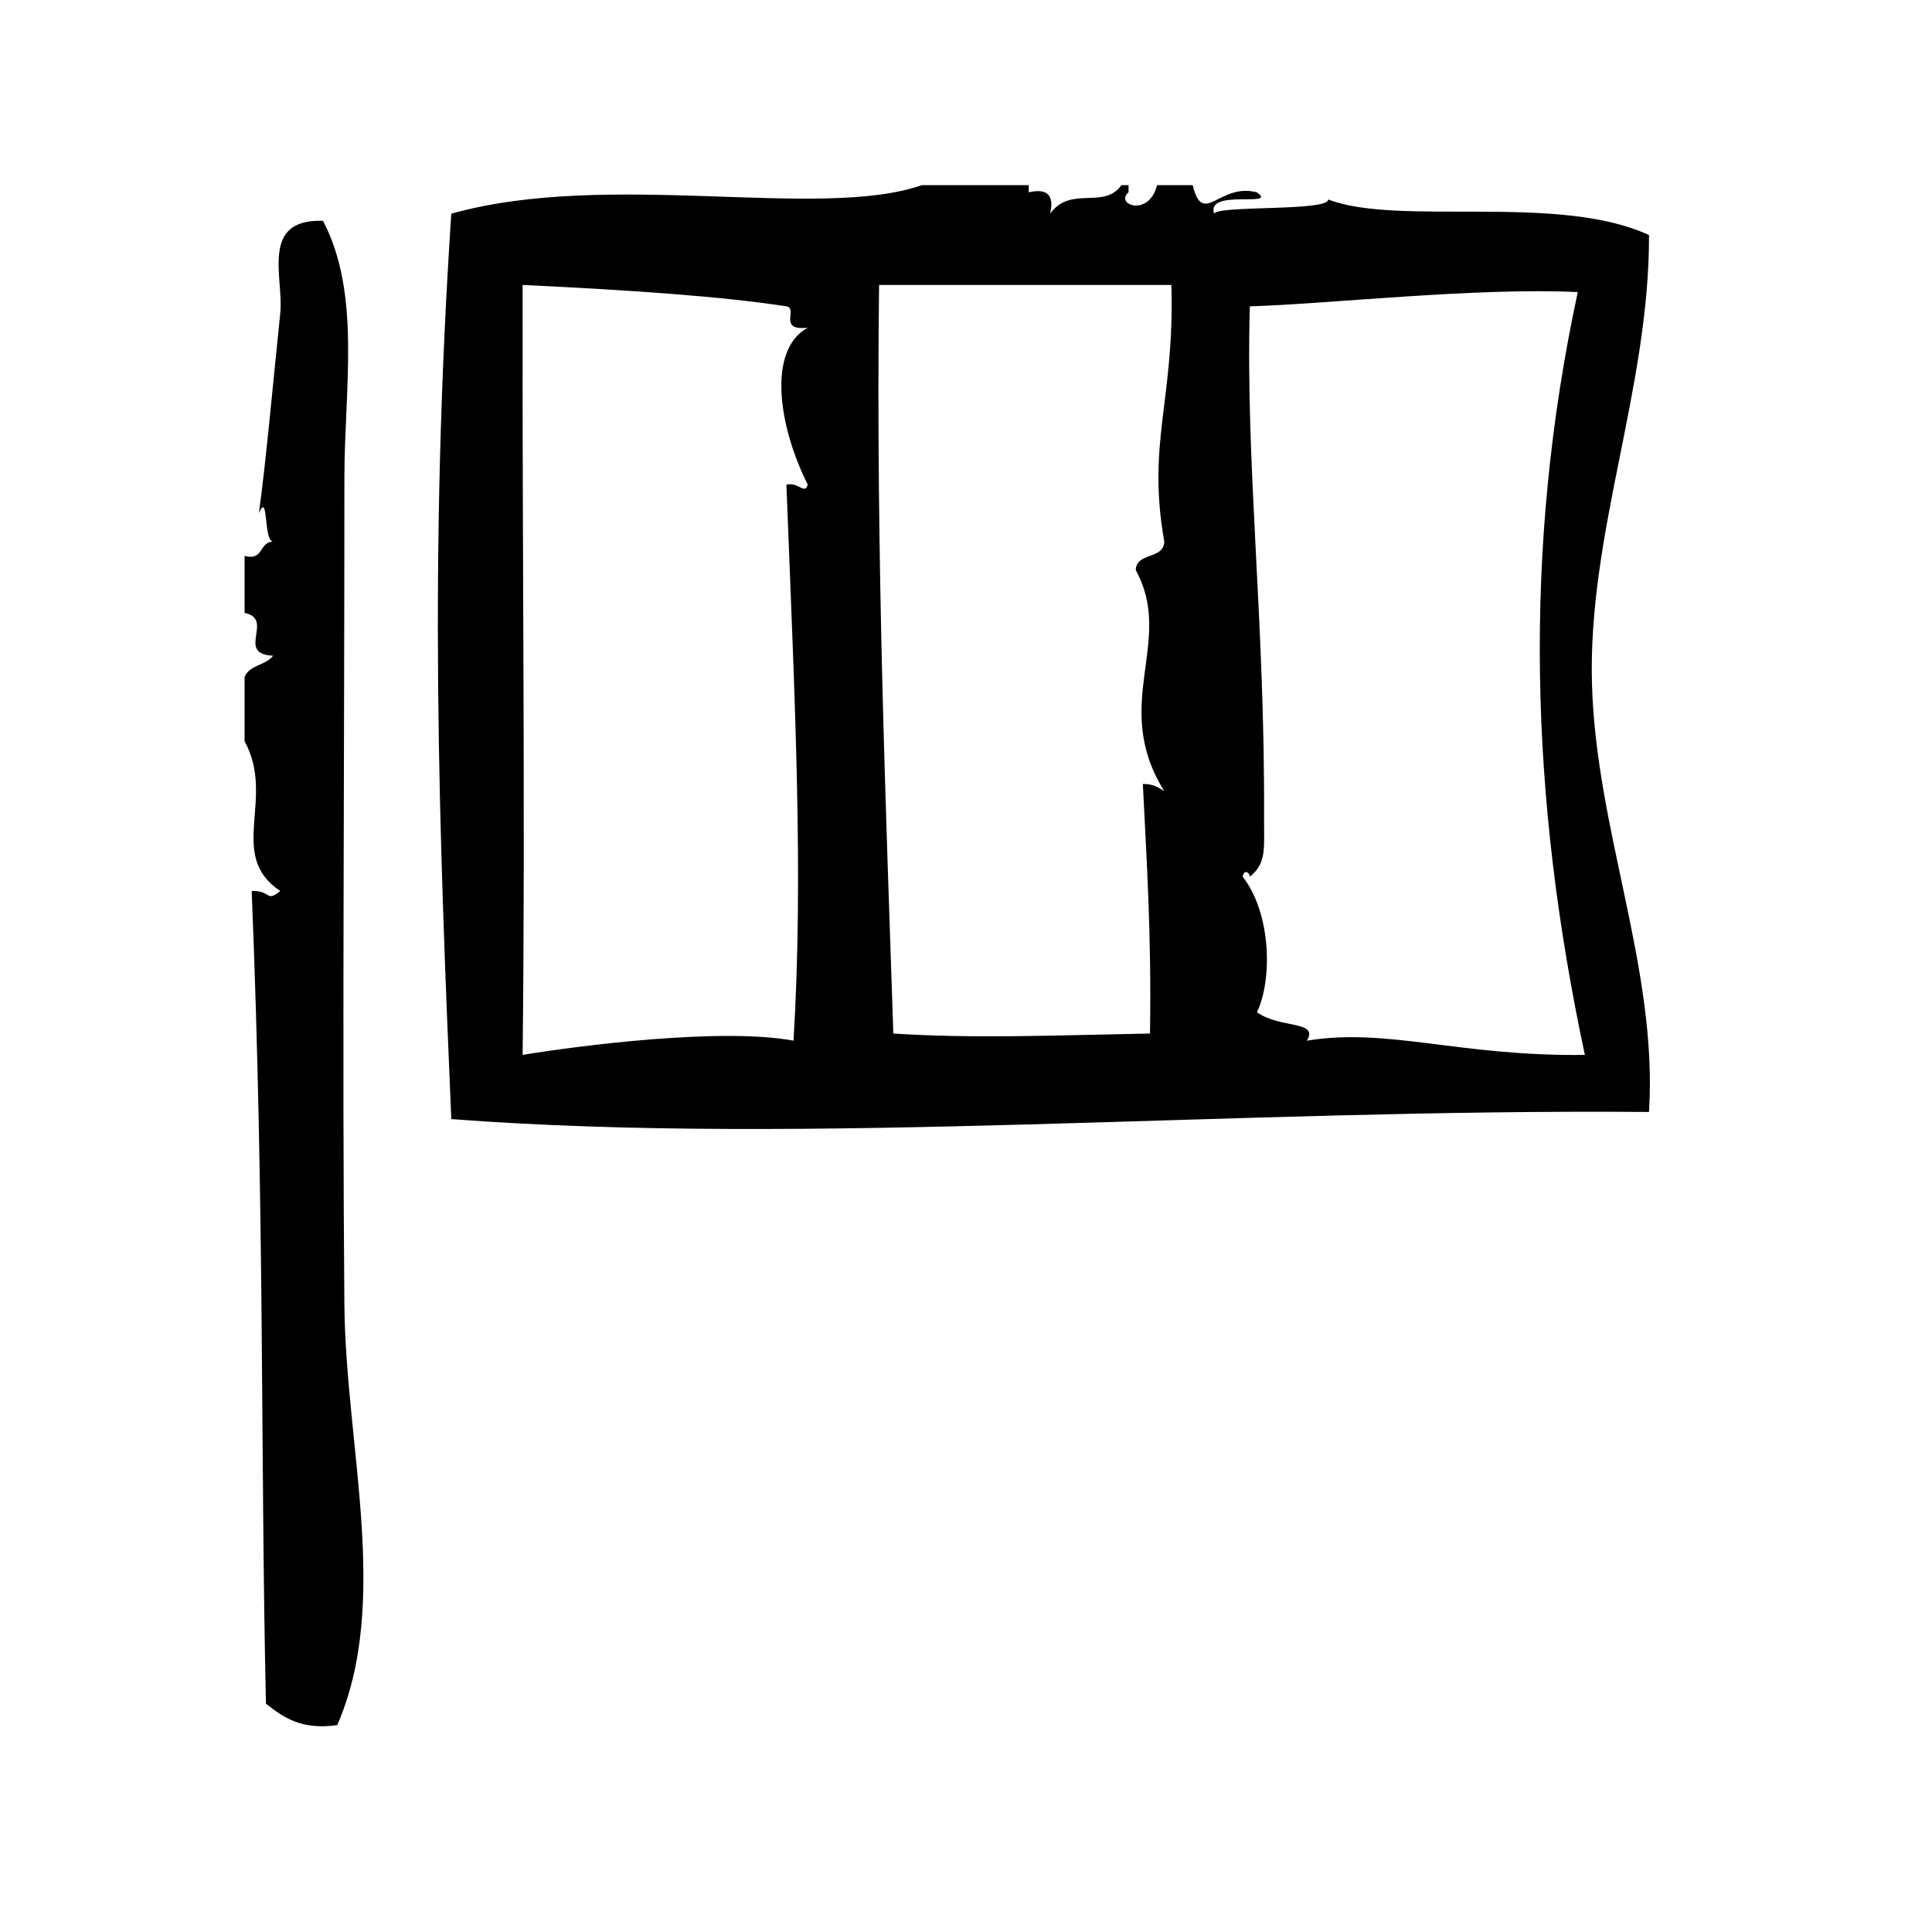
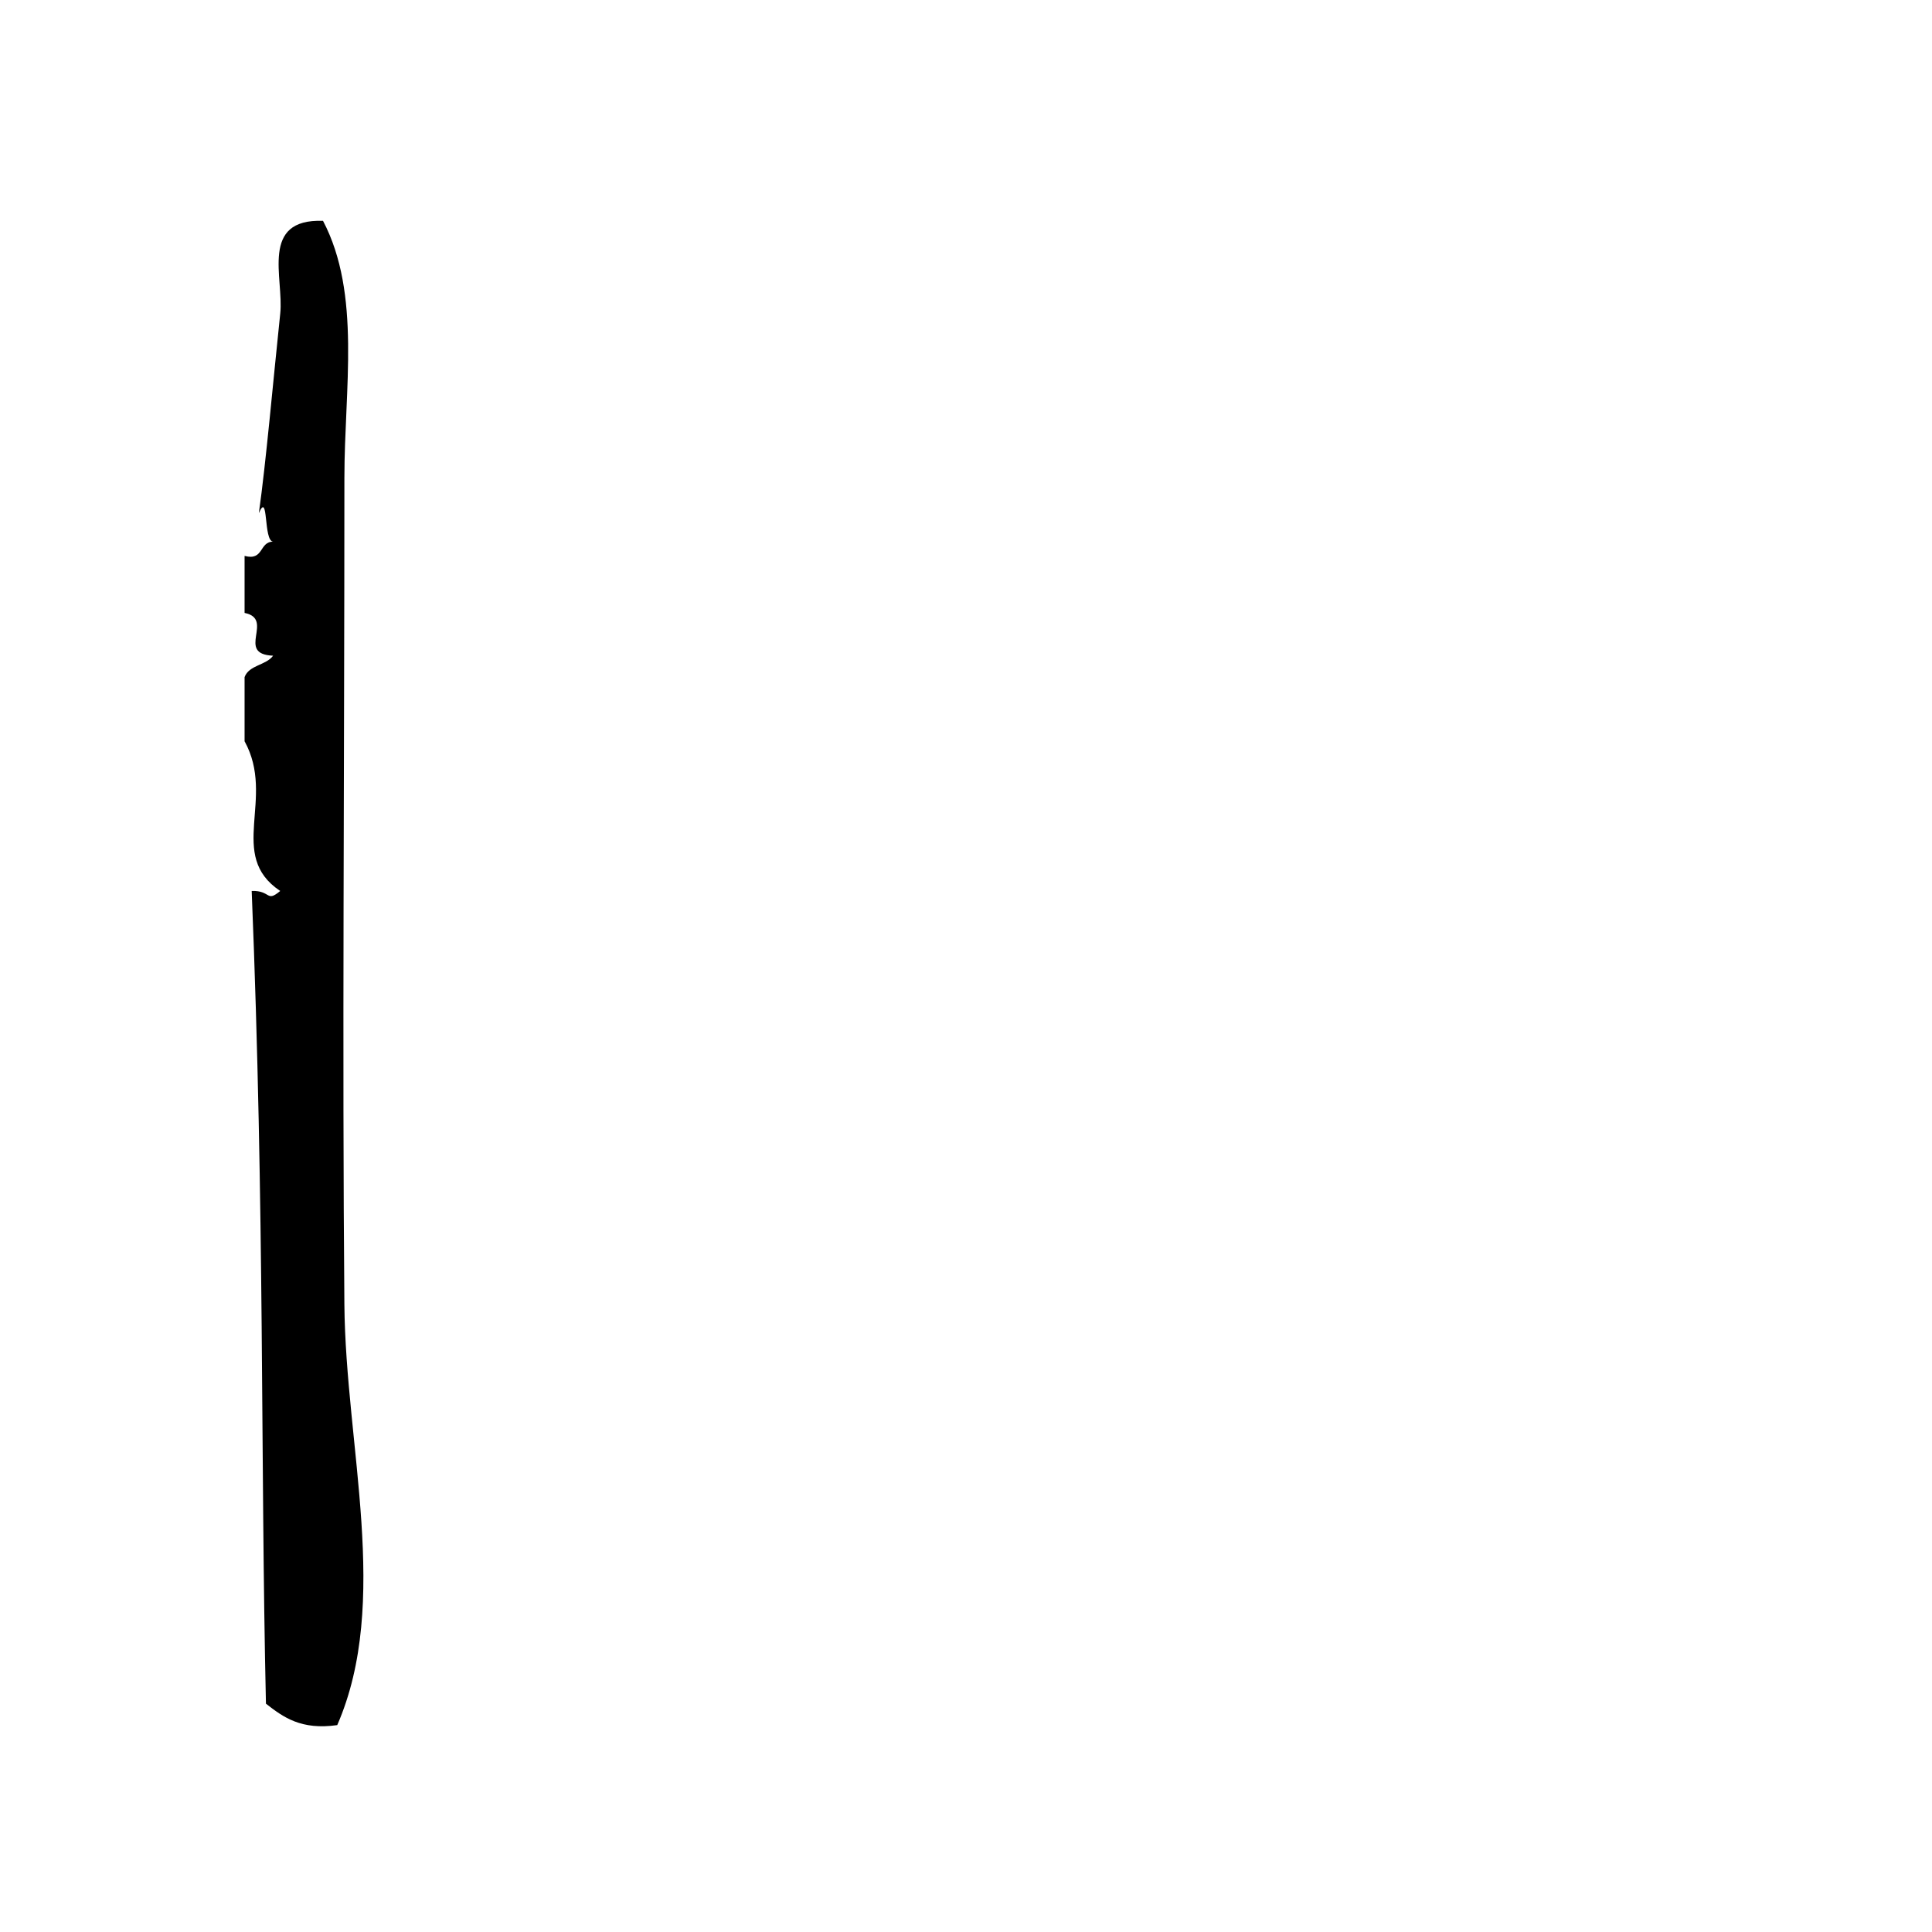
<svg xmlns="http://www.w3.org/2000/svg" fill="#000000" width="800px" height="800px" version="1.1" viewBox="144 144 512 512">
  <g fill-rule="evenodd">
-     <path d="m565.89 325.32c-1.141-40.086 15.242-78.398 15.113-119.02-24.09-11.172-66.344-2.219-85.02-9.445 0.195 3.211-29.34 1.512-30.23 3.777-2.219-6.777 17.191-1.504 11.328-5.668-9.957-2.621-14.305 9.312-16.996-1.891h-9.445c-2.219 8.676-11.352 5.023-7.559 1.891v-1.891h-1.891c-4.676 6.574-13.461-0.016-18.895 7.559 1.133-4.914-0.754-6.801-5.668-5.668v-1.891h-28.34c-27 9.398-83.066-4.141-124.69 7.559-6.008 90.914-3.281 162.74 0 239.94 94.652 7.195 207.23-2.793 317.4-1.891 2.41-37.73-13.996-74.406-15.105-113.36zm-207.82-52.898c-0.82 2.801-2.418-0.746-5.668 0 2.297 58.961 4.543 103.21 1.891 147.36-19.238-3.519-56.527 1.289-71.793 3.769 0.754-66.094-0.133-128.84 0-204.04 29.277 1.402 52.996 3.062 69.902 5.668 3.25 0.582-2.457 6.559 5.668 5.668-10.742 5.801-7.824 26.121 0 41.574zm94.473 15.113c-0.18 4.856-7.383 2.699-7.559 7.559 10.453 18.957-6.832 35.473 7.559 58.566-1.52-1-3.07-1.969-5.676-1.891 0.938 19.445 2.32 39.219 1.891 66.125-26.309 0.504-46.688 1.379-68.016 0-1.914-58.047-4.66-126.6-3.777-198.38h77.461c0.891 30.648-6.535 41.527-1.883 68.016zm37.785 132.26c3.312-5.414-7.141-3.125-13.234-7.559 4.086-8.336 3.898-26.07-3.769-35.906 0.363-2.141 1.891-1.047 1.891 0 4.488-3.582 3.738-7.613 3.769-15.113 0.285-52.789-4.961-93.613-3.769-136.03 20.199-0.582 60.566-5.094 86.906-3.777-14.746 68.574-12.578 134.45 1.883 202.15-33.242 0.441-52.371-7.312-73.676-3.769z" />
    <path d="m235.27 270.54c0-23.449 4.504-48.609-5.668-68.016-16.84-0.598-10.344 15.152-11.336 24.562-1.844 17.492-3.801 39.754-5.668 52.898 2.621-6.039 1.156 7.383 3.777 7.559-3.754 0.023-2.402 5.156-7.559 3.777v15.113c8.062 1.621-2.496 10.918 7.559 11.336-1.852 2.559-6.367 2.449-7.559 5.668v17.004c8.336 15.152-4.785 30.195 9.445 39.676-3.754 3.148-2.402-0.164-7.559 0 3.481 85.75 2.305 150.21 3.777 215.38 4.598 3.59 9.336 7.039 18.895 5.676 14.211-32.621 2.219-73.809 1.891-111.47-0.578-66.383 0.004-141.8 0.004-219.16z" />
  </g>
</svg>